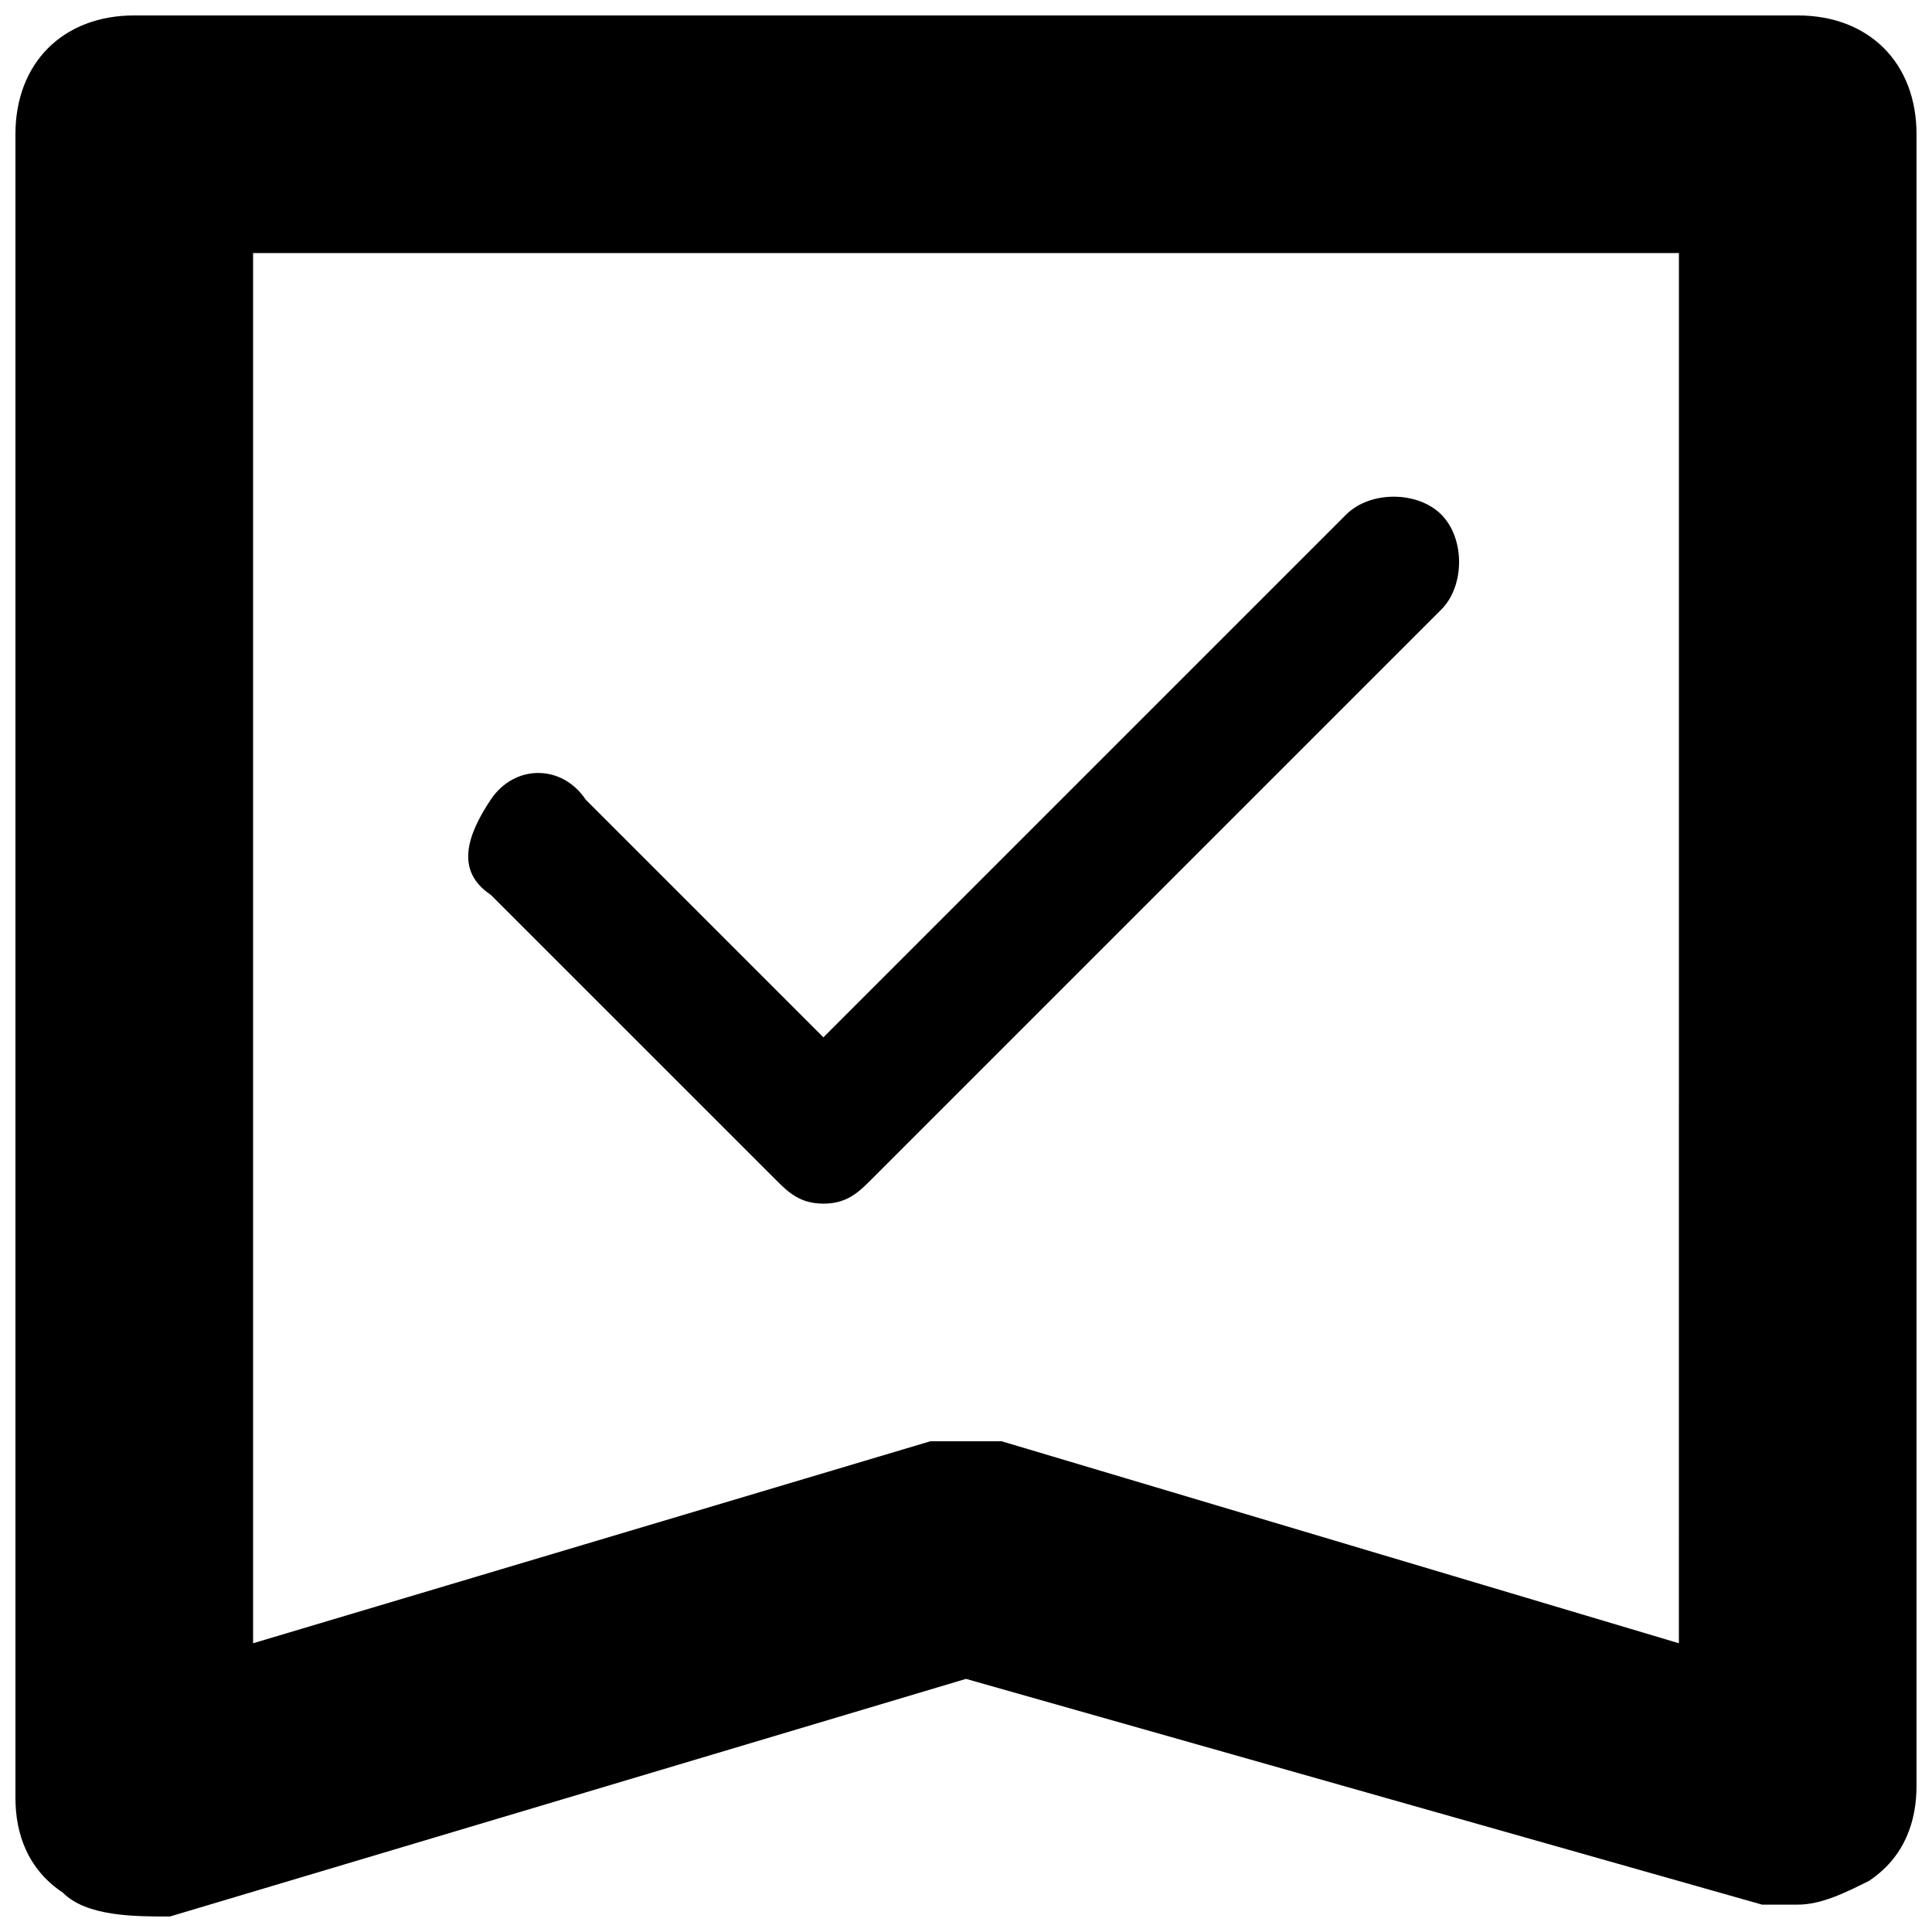
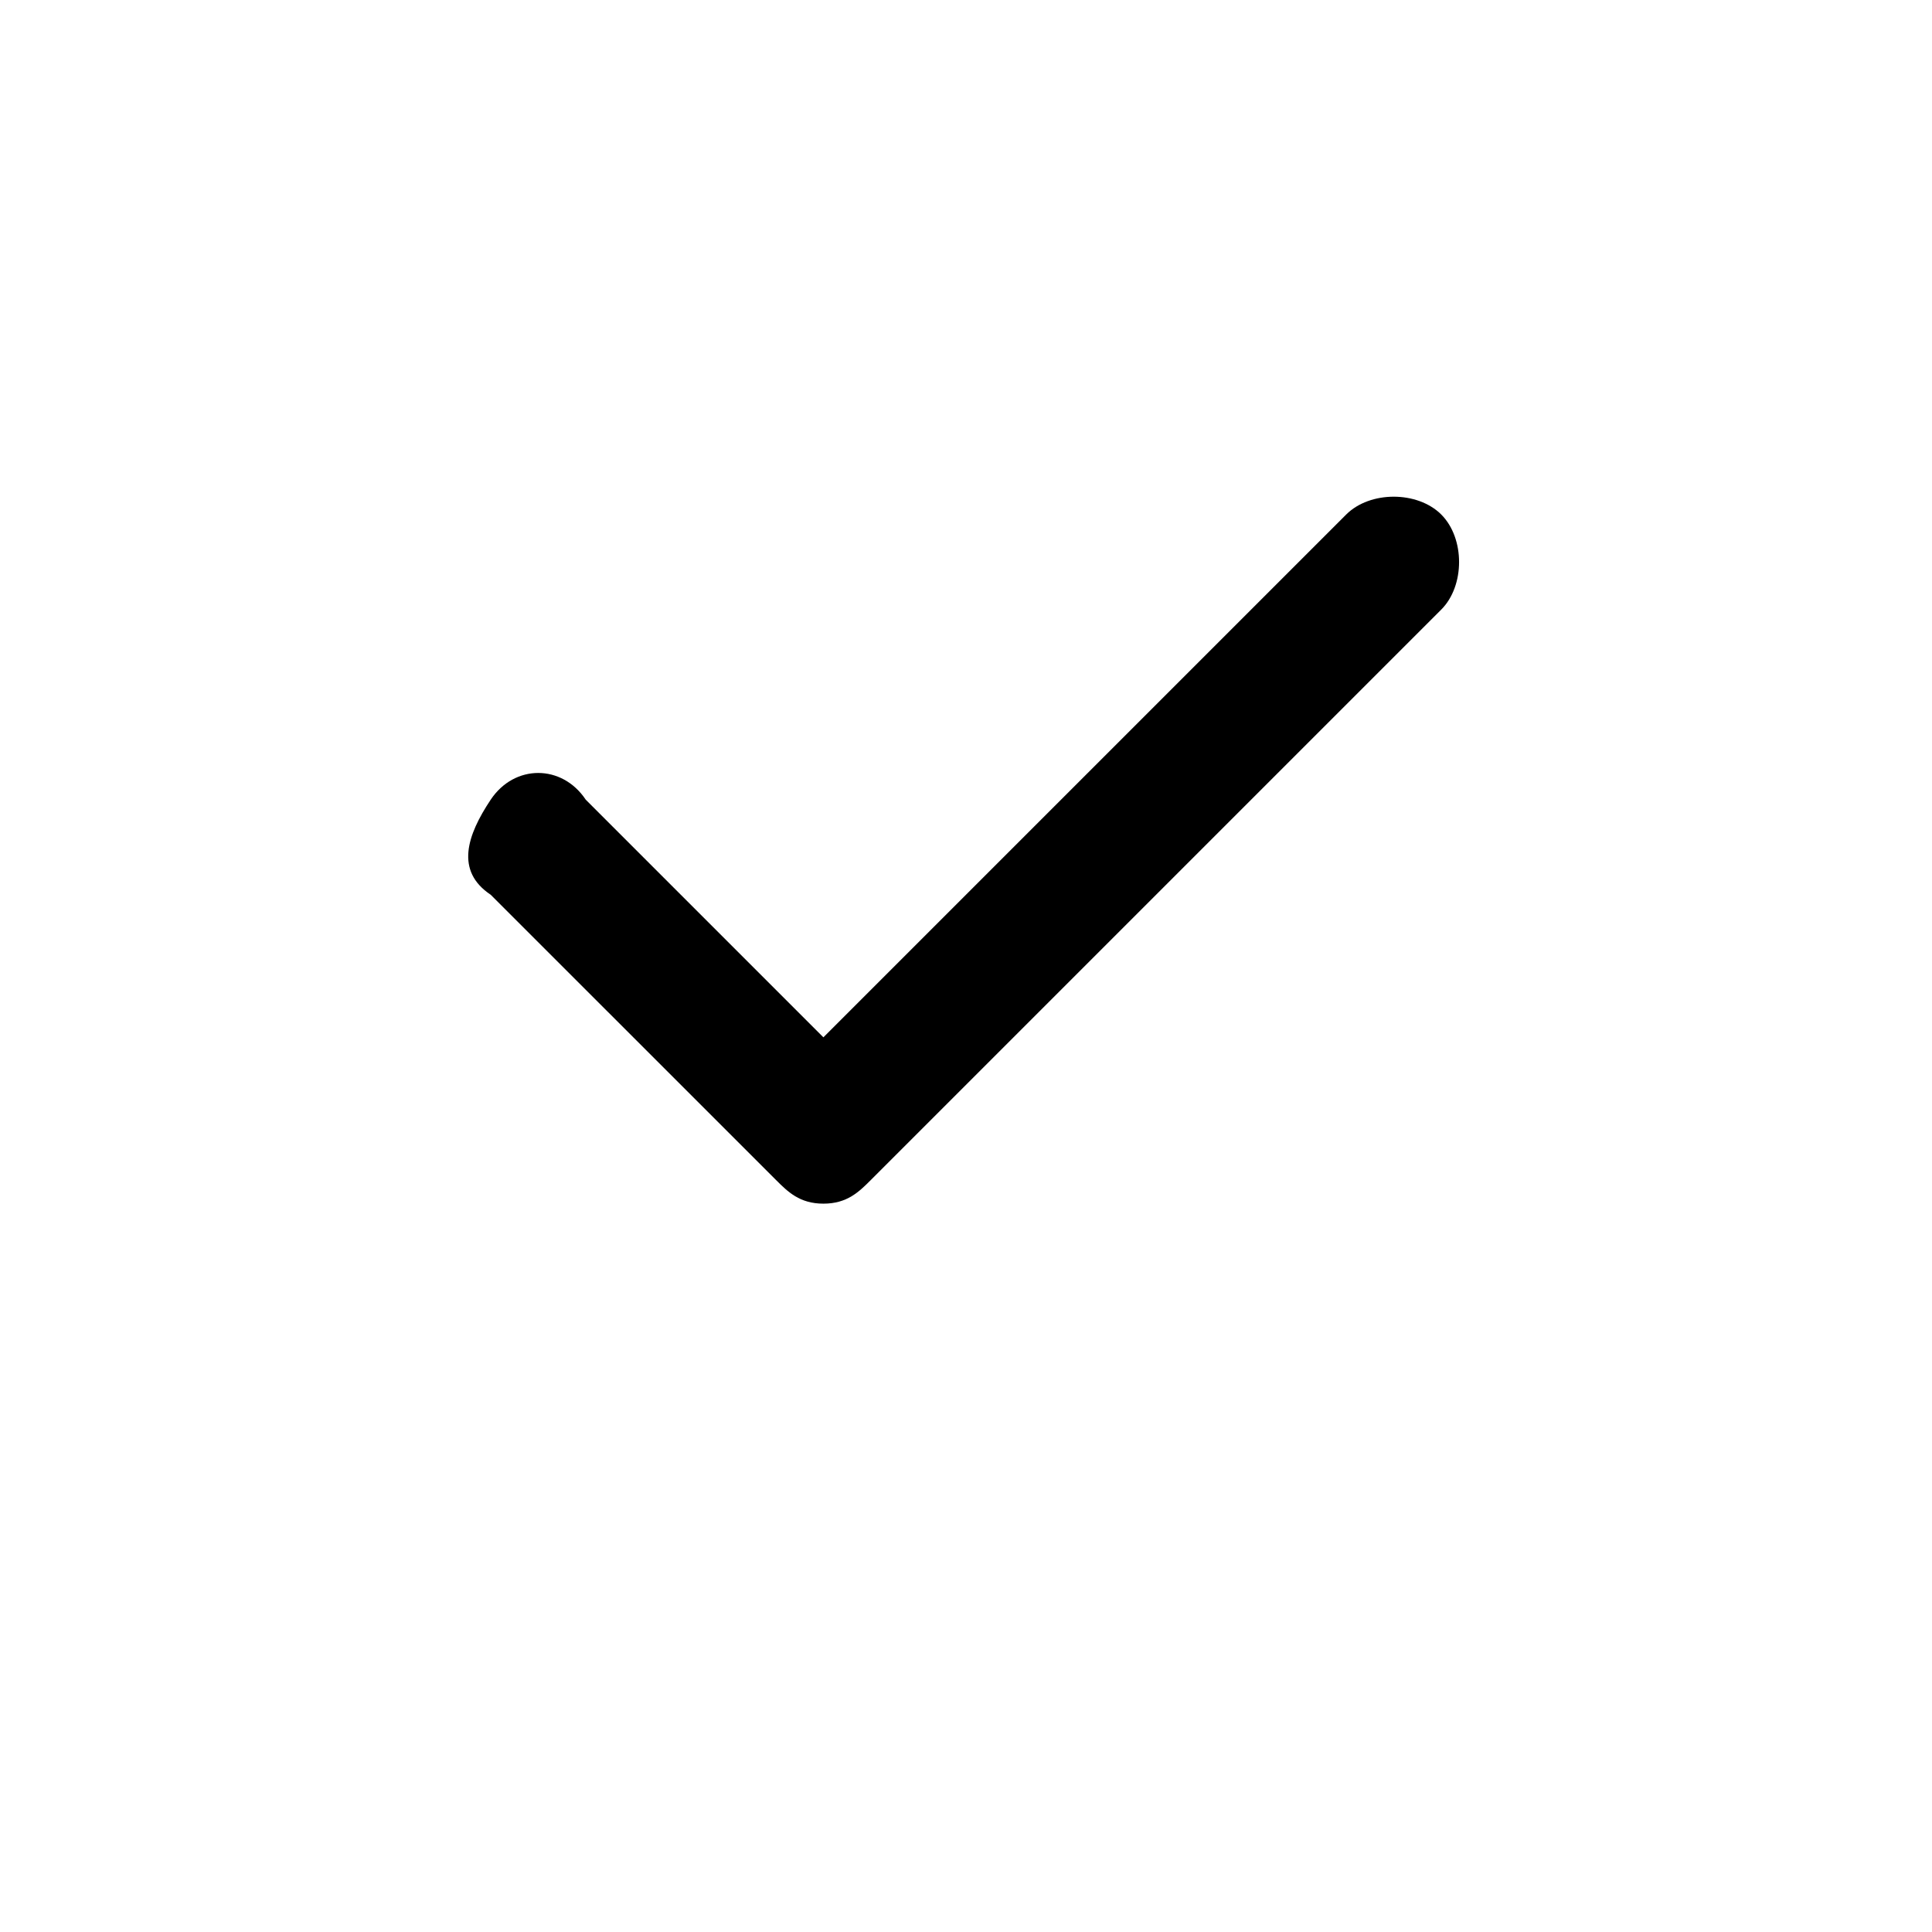
<svg xmlns="http://www.w3.org/2000/svg" width="800px" height="800px" version="1.1" viewBox="144 144 512 512">
  <defs>
    <clipPath id="a">
-       <path d="m148.09 148.09h503.81v503.81h-503.81z" />
-     </clipPath>
+       </clipPath>
  </defs>
  <path d="m349.62 456.68c3.148 3.148 6.297 6.301 12.594 6.301 6.297 0 9.445-3.148 12.594-6.297l151.14-151.14c6.297-6.297 6.297-18.895 0-25.191s-18.895-6.297-25.191 0l-138.55 138.55-62.977-62.977c-6.297-9.445-18.891-9.445-25.188 0-6.297 9.449-9.445 18.895 0 25.191z" />
  <g clip-path="url(#a)">
-     <path d="m620.41 148.09h-440.83c-18.895 0-31.488 12.594-31.488 31.488v440.83c0 9.445 3.148 18.895 12.594 25.191 6.301 6.297 18.895 6.297 28.34 6.297l210.97-62.977 210.97 59.828h9.445c6.297 0 12.594-3.148 18.895-6.297 9.445-6.297 12.594-15.742 12.594-25.191v-437.68c0-18.895-12.594-31.488-31.488-31.488zm-31.488 431.39-179.48-53.531h-9.445-9.445l-179.48 53.531v-368.41h377.86z" />
-   </g>
+     </g>
</svg>